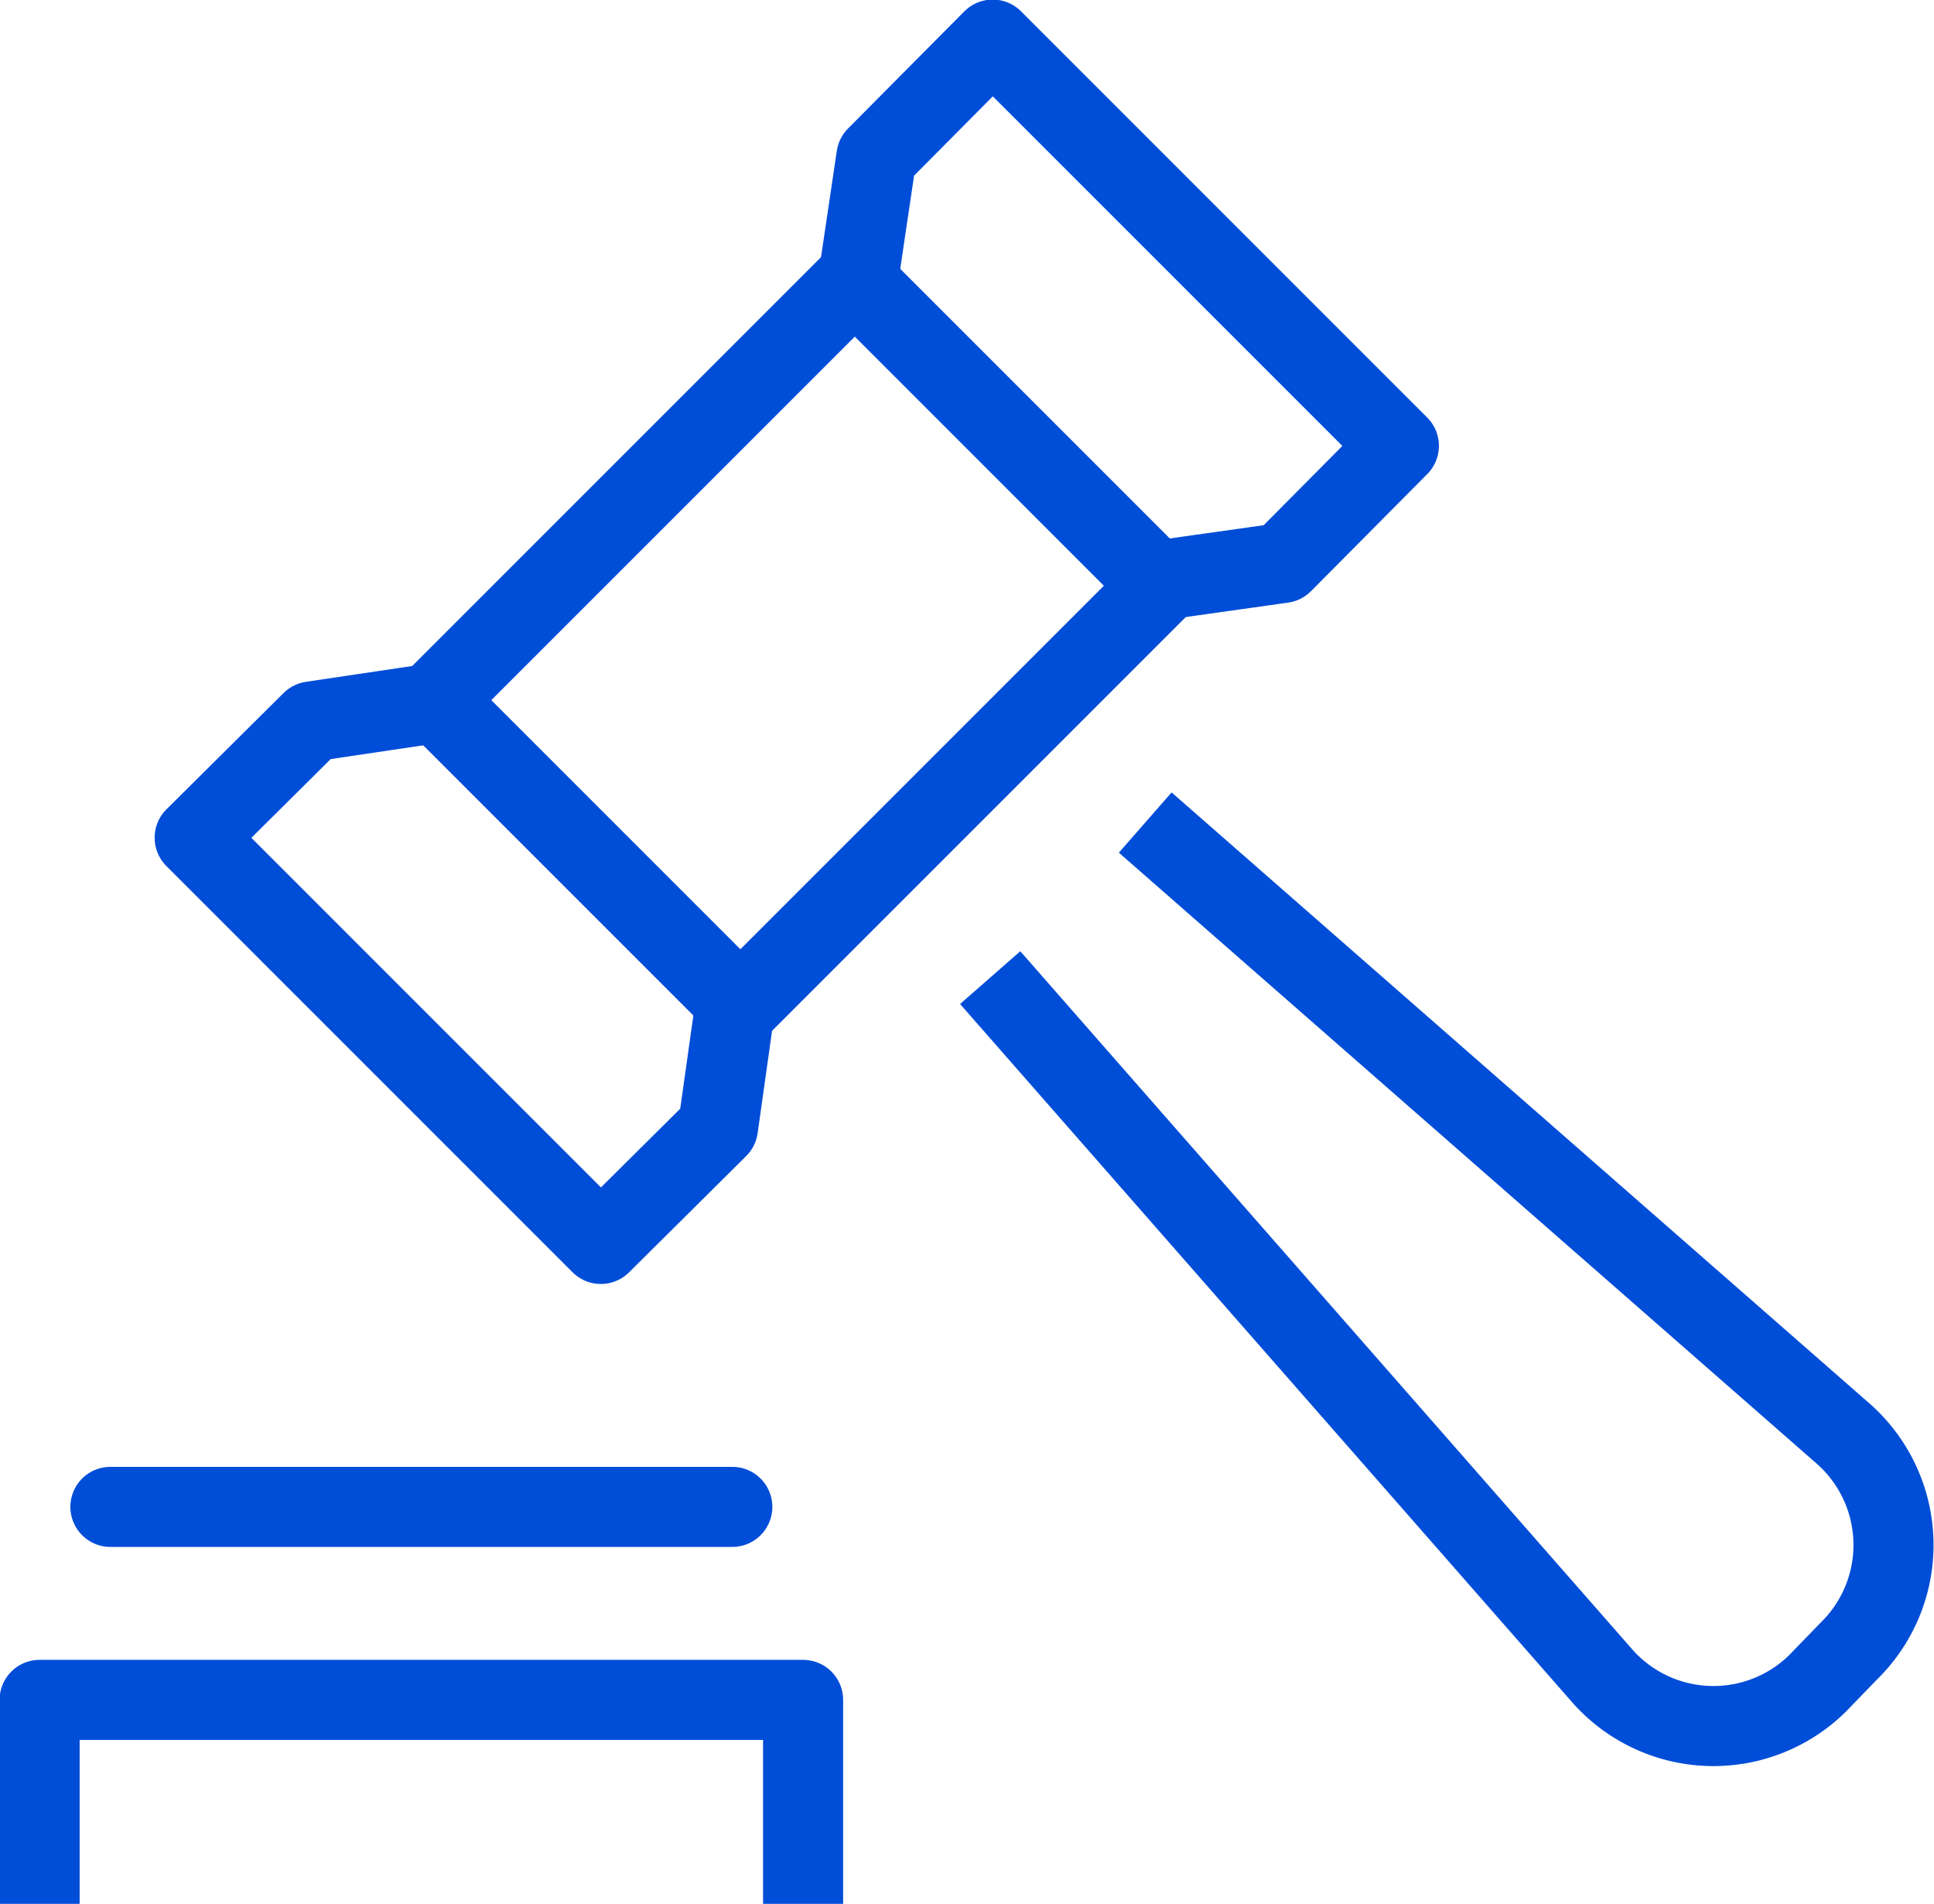
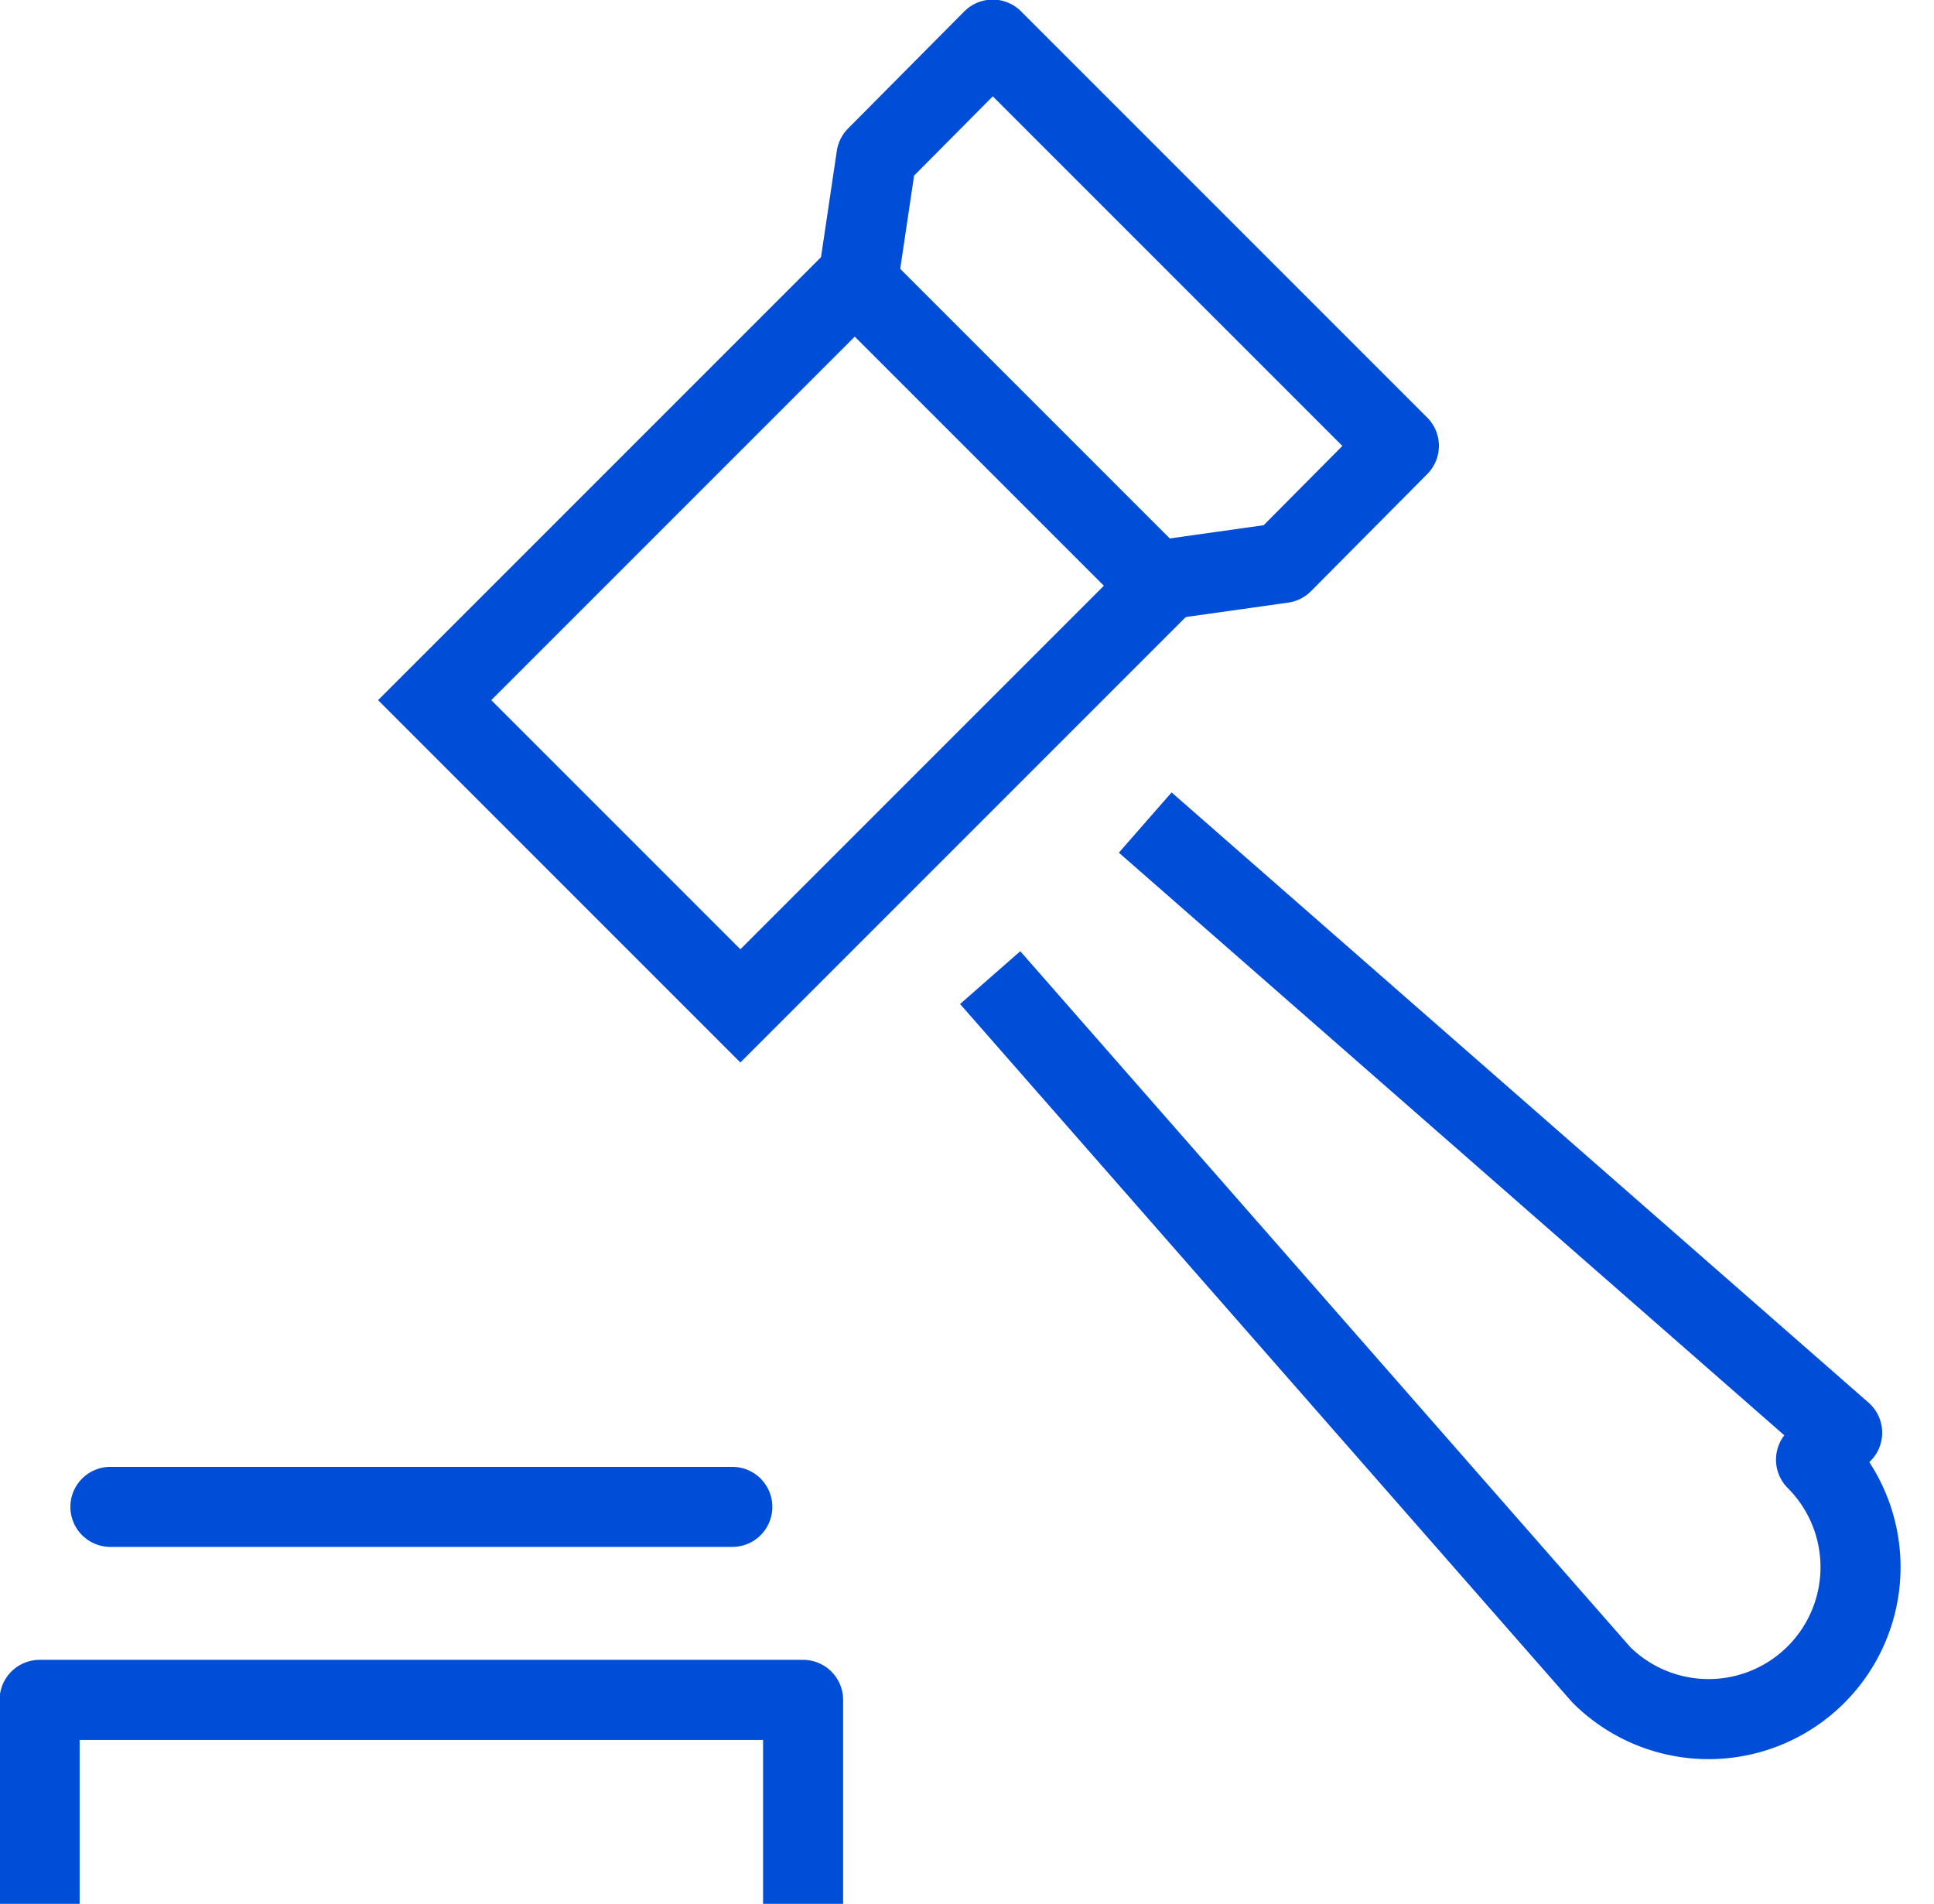
<svg xmlns="http://www.w3.org/2000/svg" width="22.95" height="22.59" viewBox="0 0 22.95 22.59">
  <defs>
    <style>
      .cls-1, .cls-2, .cls-3 {
        fill: none;
        stroke: #004dd8;
        stroke-width: 0.95px;
      }

      .cls-1 {
        stroke-linecap: round;
      }

      .cls-1, .cls-2 {
        stroke-linejoin: round;
      }

      .cls-3 {
        stroke-miterlimit: 10;
      }
    </style>
  </defs>
  <title>6</title>
  <g id="Слой_2" data-name="Слой 2">
    <g id="Calque_2" data-name="Calque 2">
      <g>
        <line class="cls-1" x1="8.69" y1="17.88" x2="1.31" y2="17.88" />
-         <path class="cls-2" d="M13.59,9.76,21.86,17a1.76,1.76,0,0,1,.08,2.59l-.31.32A1.76,1.76,0,0,1,19,19.87L11.75,11.6" />
+         <path class="cls-2" d="M13.59,9.76,21.86,17l-.31.32A1.76,1.76,0,0,1,19,19.87L11.75,11.6" />
        <rect class="cls-3" x="5.94" y="5.06" width="7.05" height="5.13" transform="translate(-2.62 8.93) rotate(-45)" />
        <polyline class="cls-1" points="10.18 3.34 10.4 1.86 11.78 0.47 16.6 5.29 15.22 6.68 13.73 6.89" />
        <polyline class="cls-2" points="0.47 22.59 0.47 20.17 9.53 20.17 9.53 22.59" />
-         <polyline class="cls-1" points="5.18 8.34 3.7 8.56 2.31 9.94 7.13 14.76 8.52 13.38 8.73 11.89" />
      </g>
    </g>
  </g>
</svg>